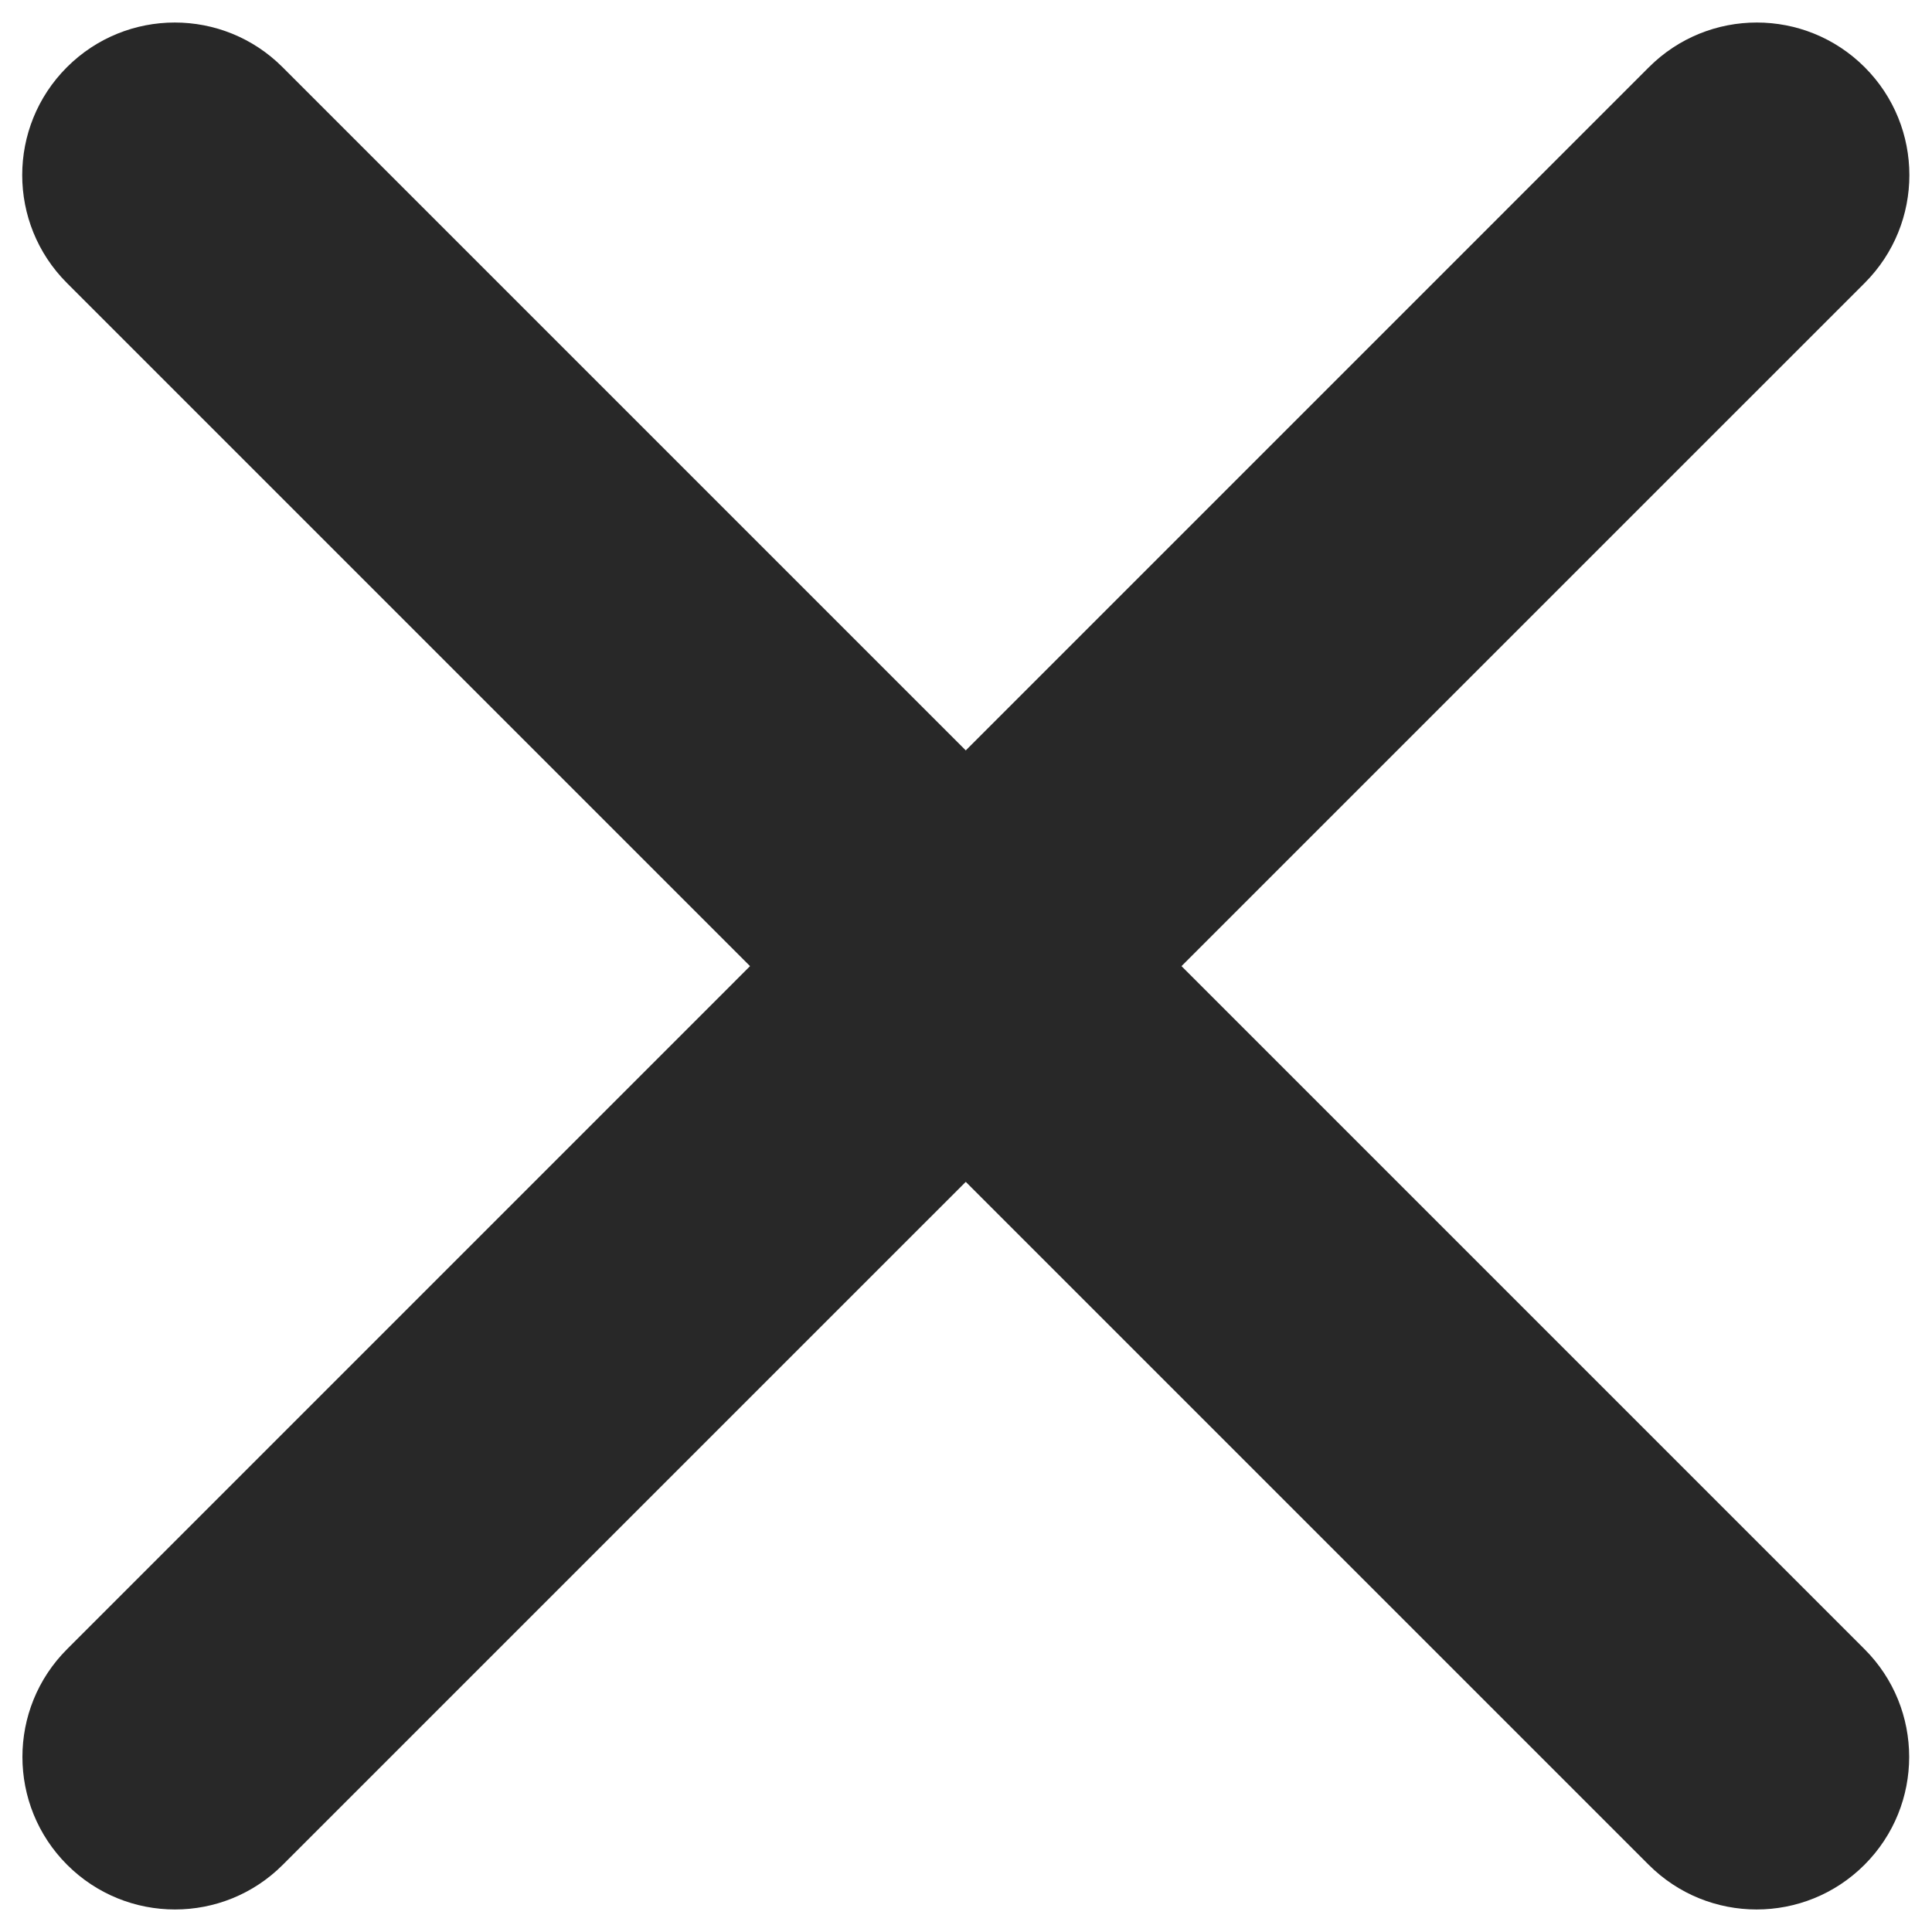
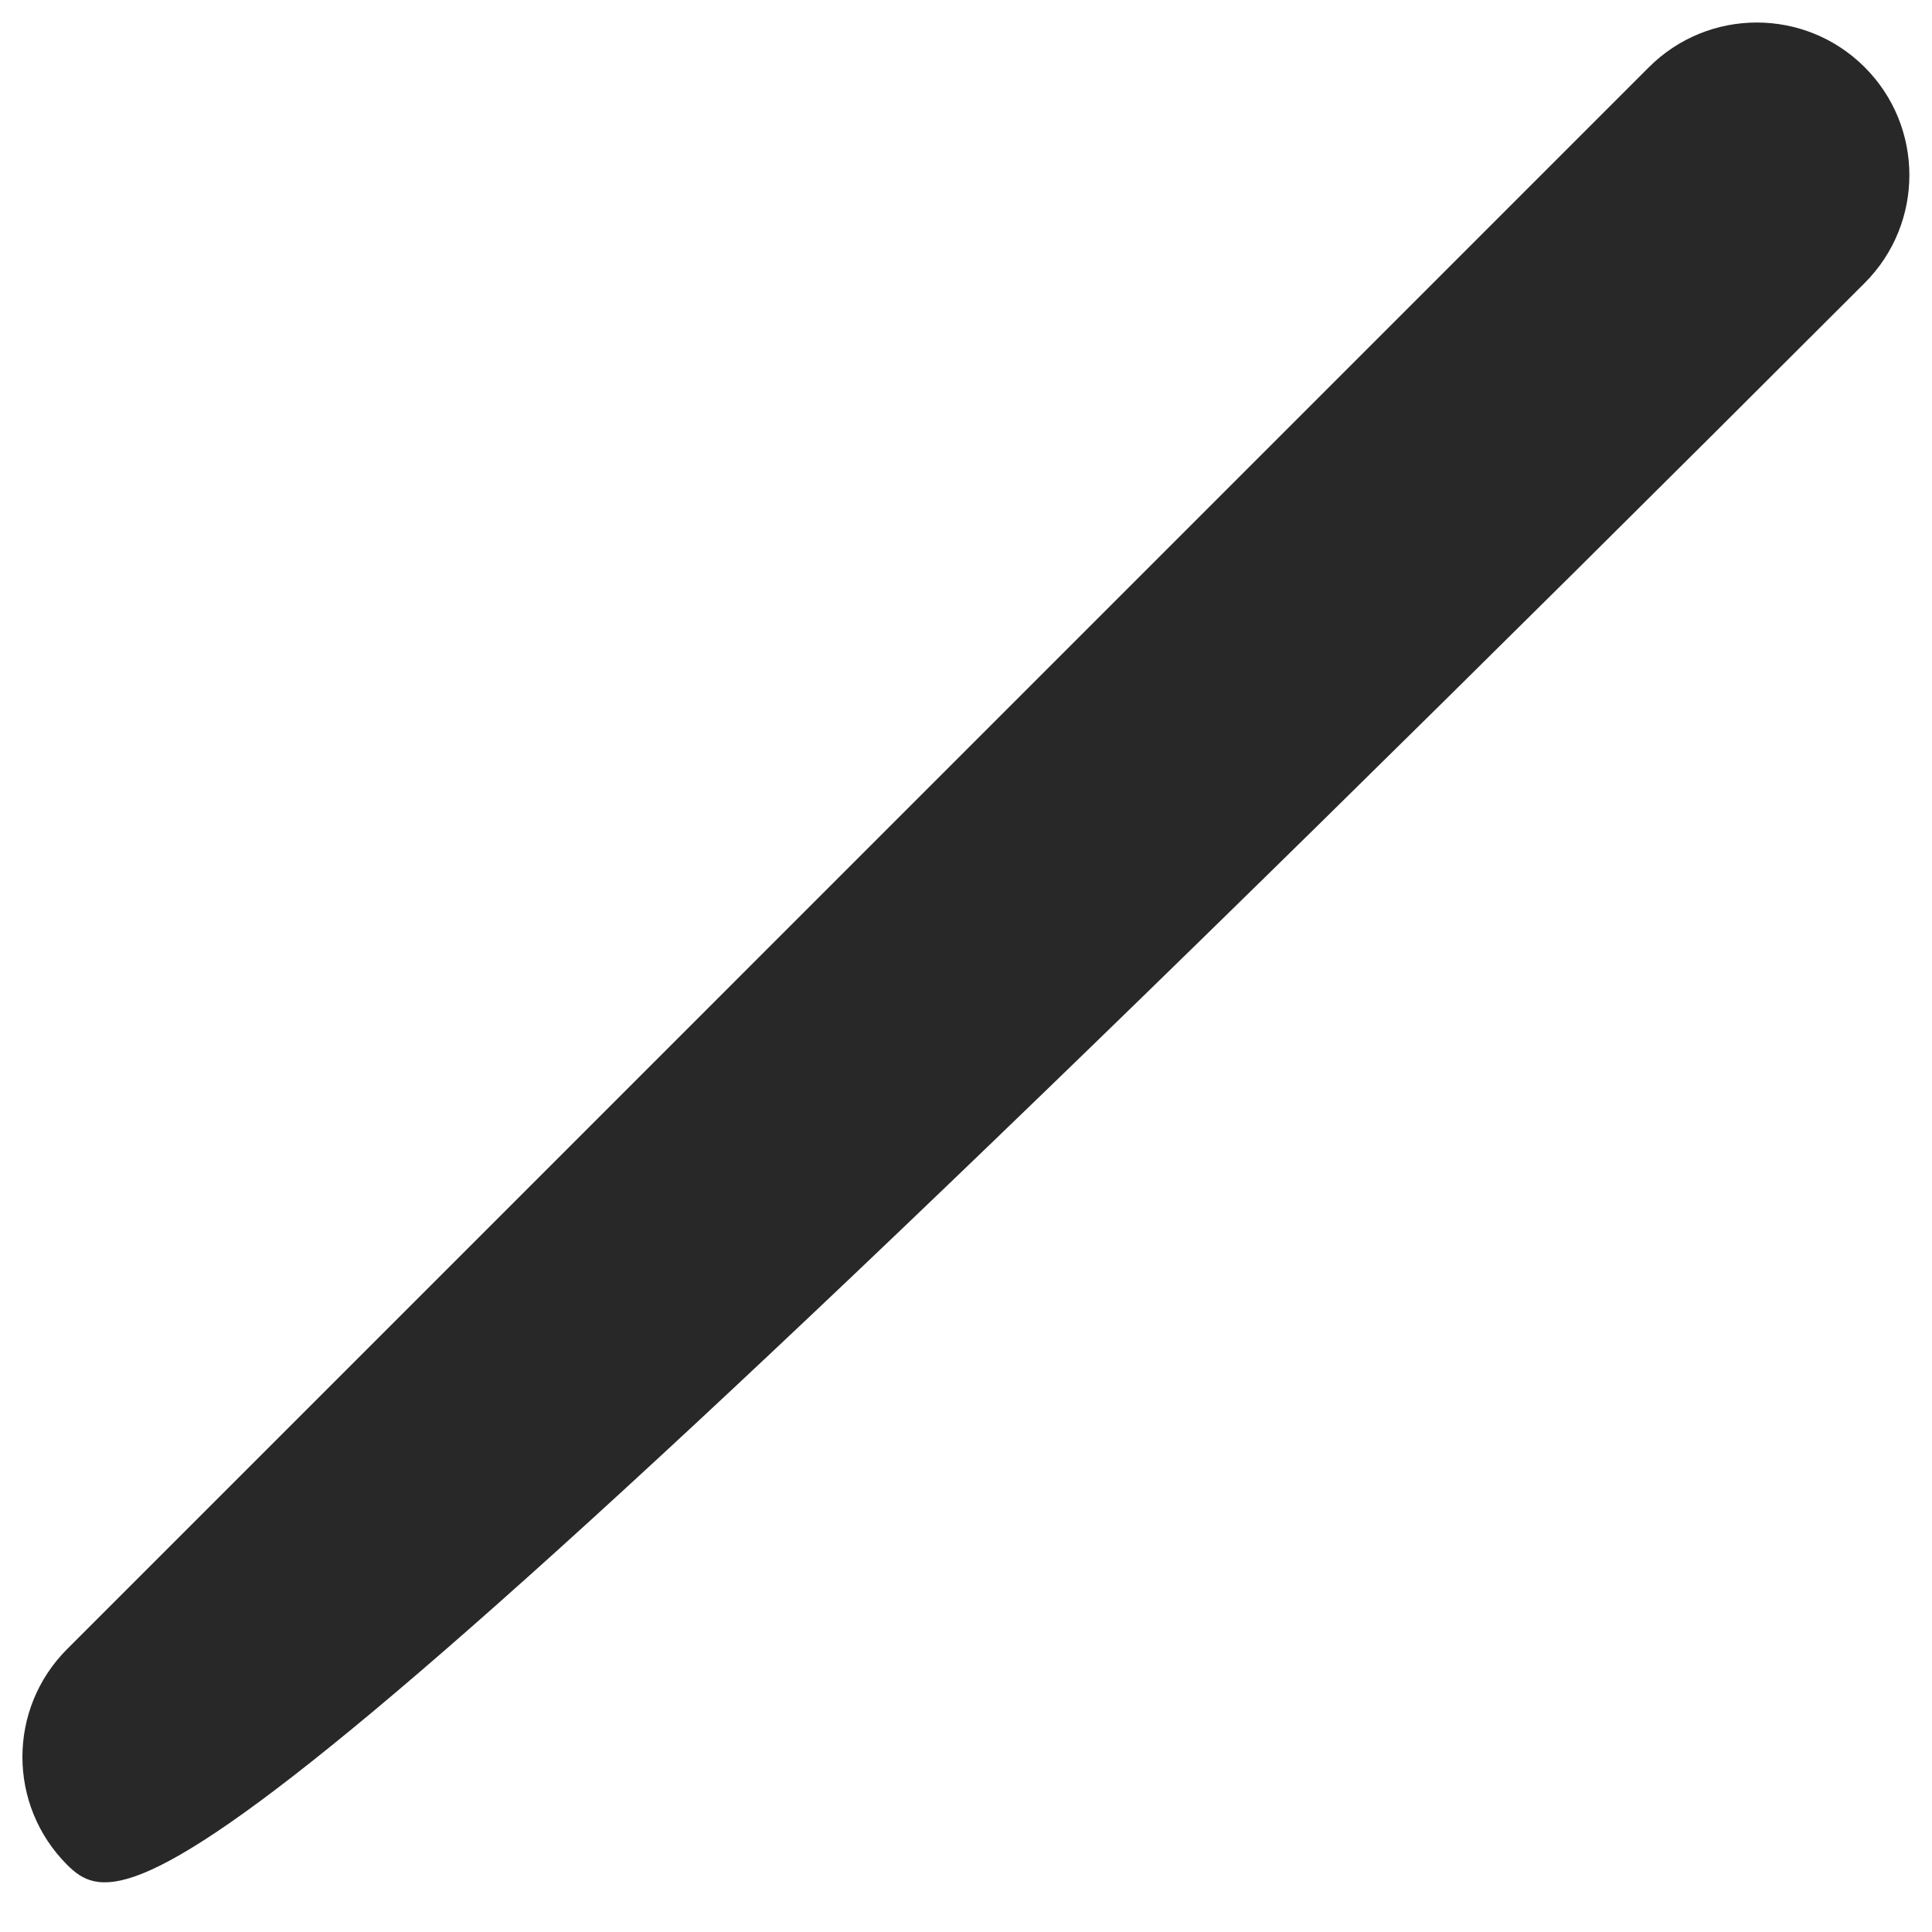
<svg xmlns="http://www.w3.org/2000/svg" width="19" height="19" viewBox="0 0 19 19" fill="none">
-   <path d="M0.658 0.661C1.244 0.075 2.194 0.075 2.779 0.661L18.336 16.218C18.922 16.803 18.922 17.753 18.336 18.339C17.75 18.925 16.8 18.925 16.214 18.339L0.658 2.783C0.072 2.197 0.072 1.247 0.658 0.661Z" fill="#282828" />
-   <path d="M18.338 0.661C18.924 1.247 18.924 2.197 18.338 2.783L2.781 18.339C2.196 18.925 1.246 18.925 0.66 18.339C0.074 17.753 0.074 16.803 0.66 16.218L16.216 0.661C16.802 0.075 17.752 0.075 18.338 0.661Z" fill="#282828" />
+   <path d="M18.338 0.661C18.924 1.247 18.924 2.197 18.338 2.783C2.196 18.925 1.246 18.925 0.66 18.339C0.074 17.753 0.074 16.803 0.66 16.218L16.216 0.661C16.802 0.075 17.752 0.075 18.338 0.661Z" fill="#282828" />
</svg>